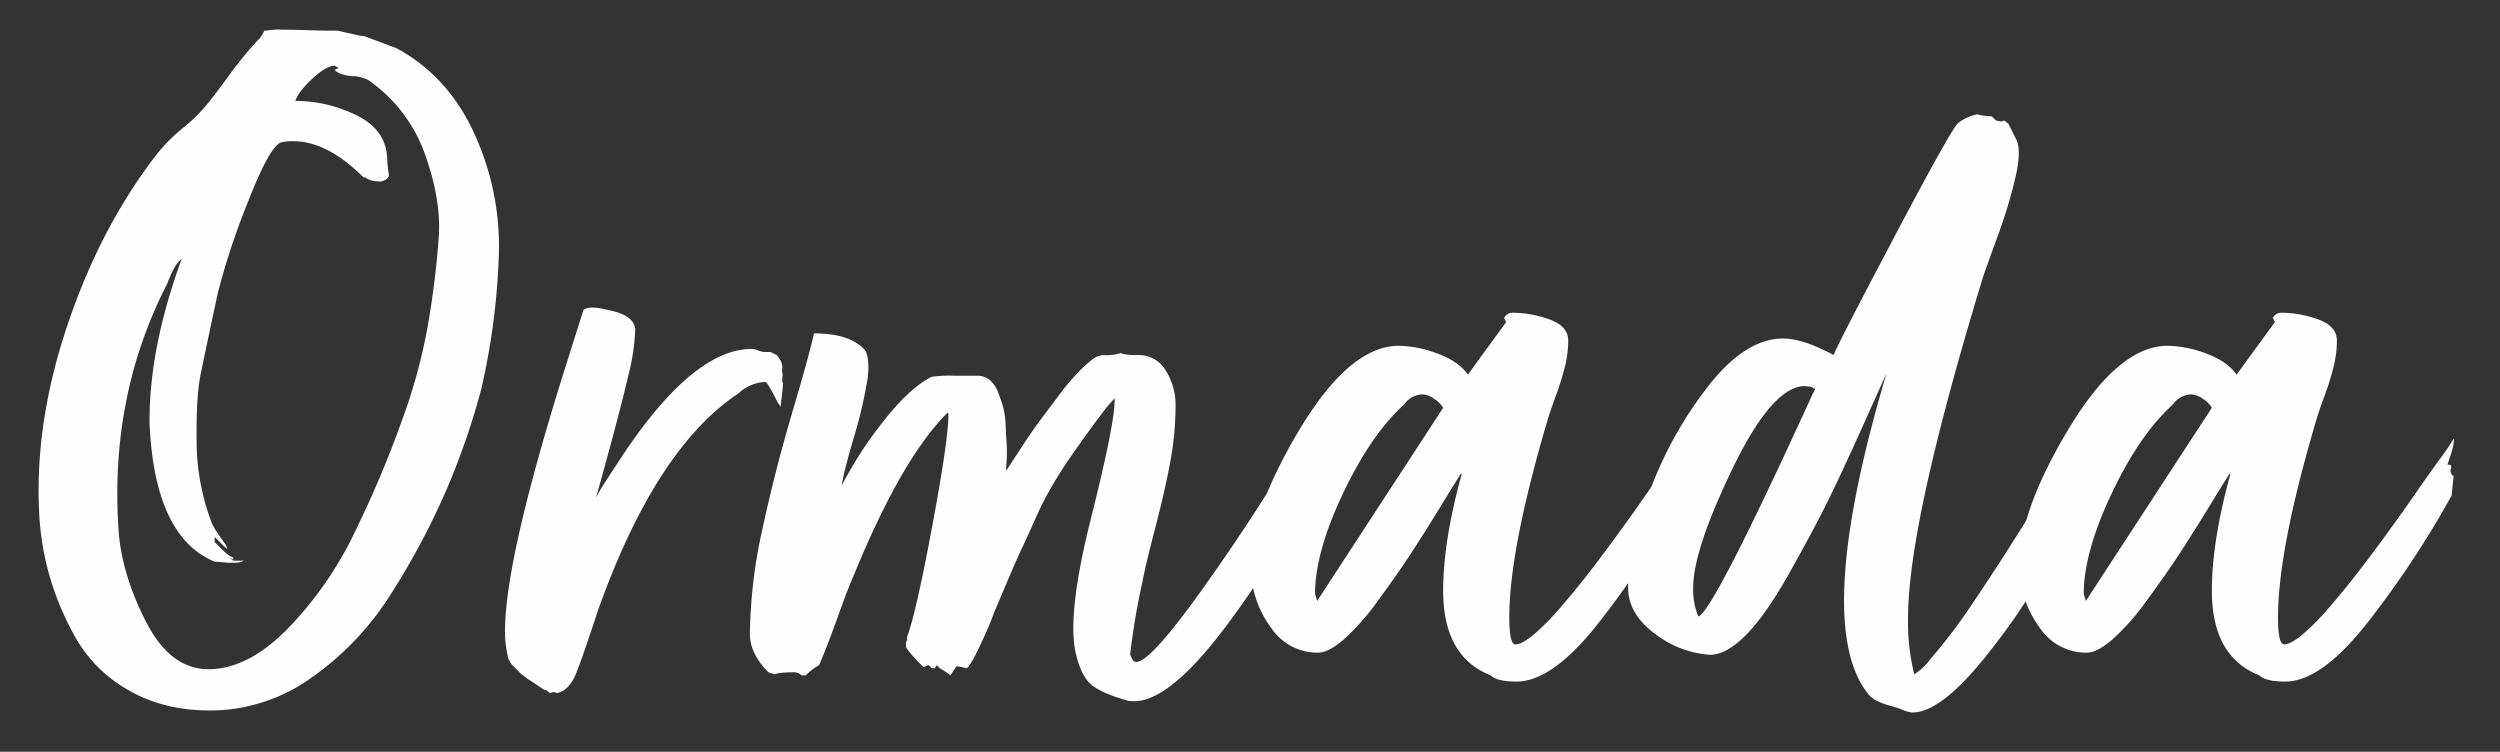
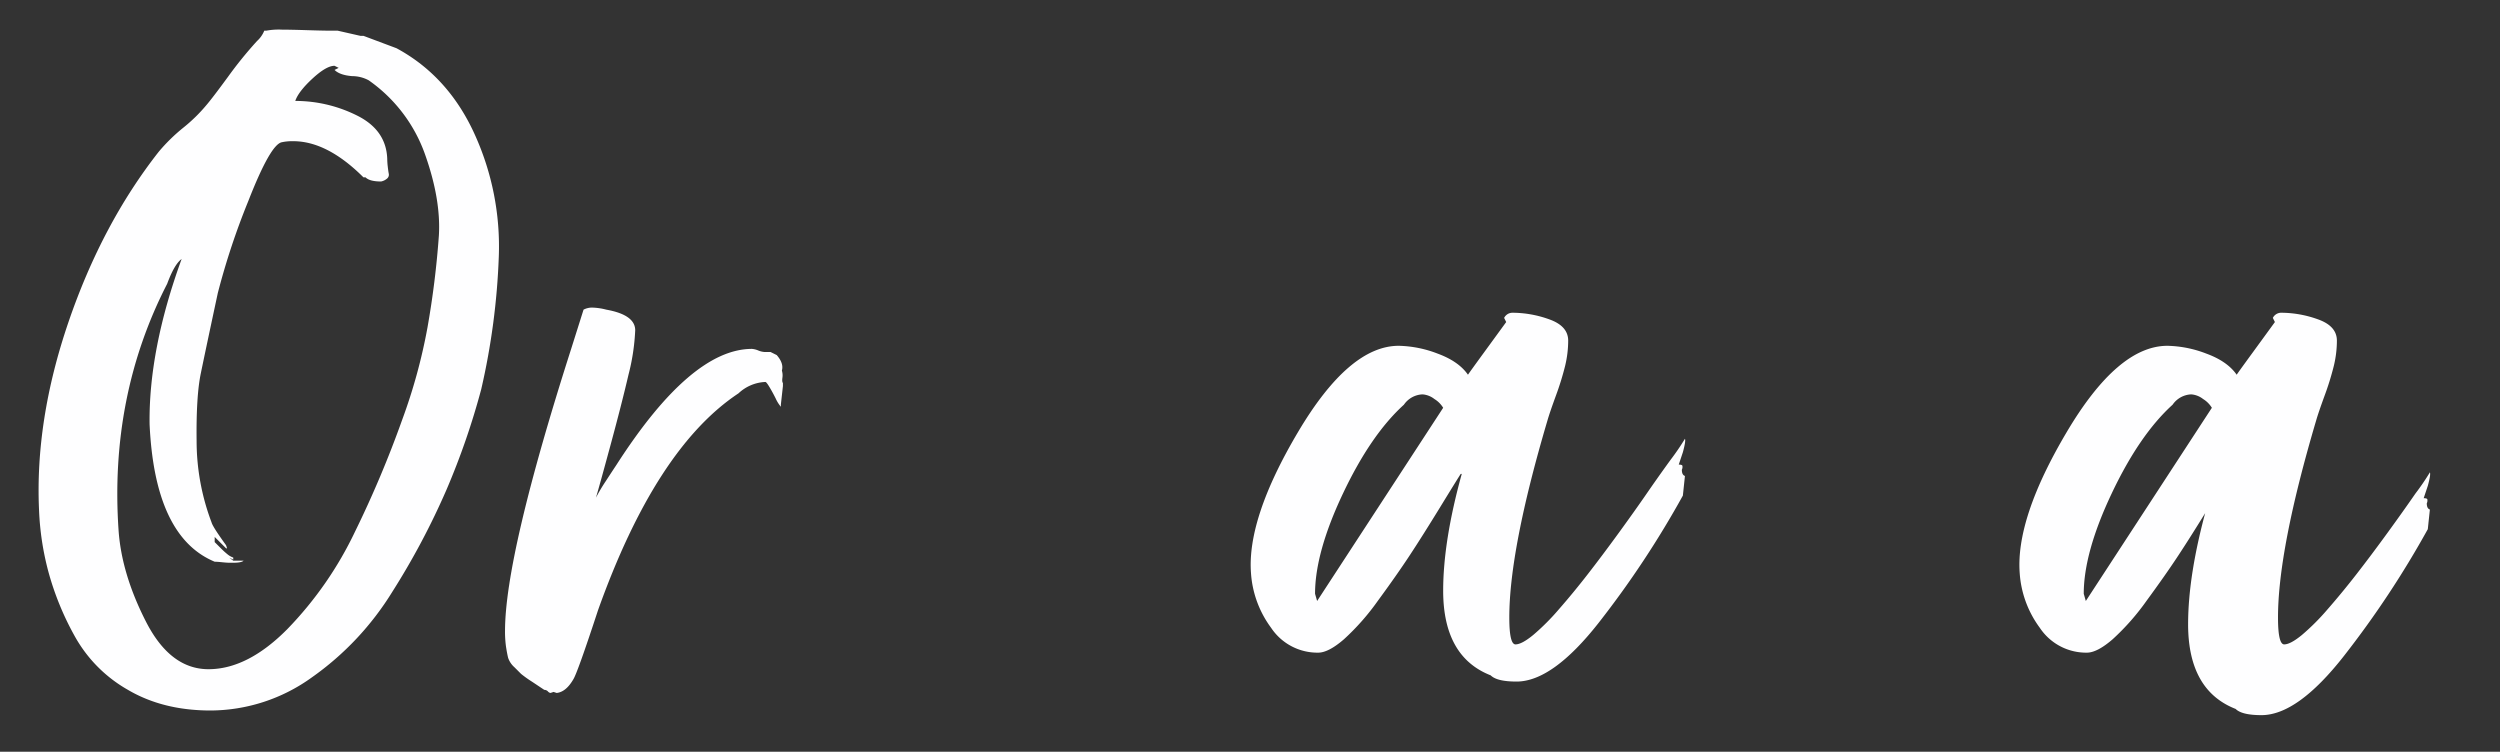
<svg xmlns="http://www.w3.org/2000/svg" id="Camada_1" data-name="Camada 1" viewBox="0 0 647.35 194.66">
  <rect x="0" y="0" width="647.35" height="194.66" fill="#333333" stroke="none" />
  <defs>
    <style>.cls-1{fill:#fefeff;}</style>
  </defs>
  <path class="cls-1" d="M93.314,9.28h.8l8.561,3.21q13.374,7.224,20.2,22.207a70.125,70.125,0,0,1,6.286,31.7,181.458,181.458,0,0,1-4.547,34.378,191,191,0,0,1-8.963,25.951,192.239,192.239,0,0,1-14.047,26.488,75.549,75.549,0,0,1-20.867,22.2,45.089,45.089,0,0,1-26.22,8.562q-12.309,0-21.4-5.351a36.114,36.114,0,0,1-13.777-13.911A74.39,74.39,0,0,1,12.518,148,72.64,72.64,0,0,1,10.11,132.08q-1.065-23.274,7.624-48.692t23.41-44.144a46.035,46.035,0,0,1,6.288-6.154,41.68,41.68,0,0,0,6.019-5.885q1.6-1.869,5.619-7.358a104.025,104.025,0,0,1,7.49-9.23,7.288,7.288,0,0,0,1.873-2.674h.536a17.409,17.409,0,0,1,4.012-.268q2.139,0,6.422.134t5.885.134h2.141ZM47.03,67.068q-1.874,1.342-3.745,6.421Q28.3,102.654,30.711,137.431q.8,11.238,7.088,23.544t16.188,12.307q10.164,0,20.467-10.434a94.469,94.469,0,0,0,17.523-25.283,276.342,276.342,0,0,0,12.174-28.895,143.485,143.485,0,0,0,6.554-23.943,231.371,231.371,0,0,0,2.943-23.812q.534-9.361-3.612-21A39.45,39.45,0,0,0,95.455,20.784a9.1,9.1,0,0,0-4.28-1.071q-3.211-.263-4.549-1.605l1.071-.534-1.071-.536q-2.144,0-5.751,3.344t-4.416,5.753a35.694,35.694,0,0,1,15.92,3.745q7.624,3.75,7.892,11.237a18.048,18.048,0,0,0,.134,2.006c.088.8.176,1.43.267,1.873a1.276,1.276,0,0,1-.4,1.2,3.372,3.372,0,0,1-1.606.8q-2.946,0-4.013-1.07h-.534q-9.369-9.361-18.193-9.365a12.87,12.87,0,0,0-2.944.268q-2.946.538-8.694,15.25A186.107,186.107,0,0,0,56.394,75.9Q53.186,90.884,51.98,96.765t-1.07,17.39a59.654,59.654,0,0,0,3.879,21.135q.264,1.074,3.745,5.887l.268.8h-.268l-2.942-2.943v1.338q.531.539,1.471,1.471c.622.627,1.2,1.163,1.739,1.6a4.941,4.941,0,0,0,1.6.937v.536l-1.069-.536,1.069.8h2.675c-.359.361-1.249.536-2.675.536H59.338c-.361,0-.983-.041-1.873-.134s-1.519-.134-1.873-.134q-15.519-6.42-16.855-35.582Q38.467,90.611,47.03,67.068Z" />
  <path class="cls-1" d="M202.2,105.326a8.838,8.838,0,0,1-1.339-2.139c-.534-1.071-1.069-2.049-1.605-2.944s-.893-1.338-1.069-1.338a10.808,10.808,0,0,0-6.957,2.943q-21.408,14.184-36.385,56.184-5.354,16.32-6.42,17.925-1.877,3.212-4.282,3.478l-.8-.268-.8.268a1.091,1.091,0,0,1-.668-.4,1.288,1.288,0,0,0-.937-.4l-3.211-2.139a28.593,28.593,0,0,1-2.808-2.007l-1.739-1.739a5.646,5.646,0,0,1-1.606-2.409q-.264-1.065-.535-2.809a28.123,28.123,0,0,1-.268-4.146q0-19.525,17.123-73.039l3.21-10.167a4.773,4.773,0,0,1,2.141-.534,15.881,15.881,0,0,1,3.746.534q7.485,1.342,7.49,5.351a55.192,55.192,0,0,1-1.739,11.5q-1.742,7.493-4.681,18.327t-3.746,13.511a46.341,46.341,0,0,1,2.542-4.28q1.737-2.673,2.809-4.282,19.262-29.958,35.047-29.964a5.143,5.143,0,0,1,1.606.4,5.1,5.1,0,0,0,1.6.4h1.6l1.605.8q1.869,2.145,1.337,4.014a4.266,4.266,0,0,1,.134,1.873c-.091.715-.045,1.161.134,1.337v.8l-.534,4.817Z" />
-   <path class="cls-1" d="M335.436,130.743q-2.407,10.434-17.389,30.633t-24.345,20.2a6.9,6.9,0,0,1-2.141-.268q-6.423-1.869-8.963-4.014t-3.879-7.49q-2.679-9.9,3.745-35.449t6.154-31.168q-2.145,1.874-11.5,15.248-2.41,3.481-4.683,7.358a87.232,87.232,0,0,0-4.414,8.7q-2.145,4.815-3.478,7.624t-3.88,8.829q-2.546,6.021-3.344,7.892-.8,2.407-3.344,7.894t-3.611,6.286l-2.676-.535-1.6,2.408a10.62,10.62,0,0,0-1.873-1.339,4.294,4.294,0,0,1-1.606-1.337l-.535.8h-.8l-.8-.8-1.338.536q-4.281-4.277-4.547-5.352v-1.069l.267-.536v-.8q2.409-6.423,6.689-29.565t4.012-28.493h-.266Q233.5,118.708,221.2,148.667q-1.343,2.949-4.28,11.1t-4.817,12.44a16.506,16.506,0,0,0-3.479,2.676h-1.069a2.575,2.575,0,0,0-1.873-.8c-2.675,0-4.373.18-5.083.536l-1.606-.536q-4.815-4.815-4.815-9.9a130.19,130.19,0,0,1,3.21-27.022q3.211-14.981,7.76-30.366t5.617-20.465q9.631,0,13.377,4.547,1.065,2.409.536,6.957a113.14,113.14,0,0,1-3.612,15.516q-2.809,9.633-3.077,12.307a101.372,101.372,0,0,1,10.569-16.319q6.821-8.83,12.707-11.772a32.964,32.964,0,0,1,5.885-.268h5.887a5,5,0,0,1,3.21,1.07,7.338,7.338,0,0,1,2.141,3.078q.8,2.005,1.337,3.878a21.839,21.839,0,0,1,.67,4.816c.086,1.966.175,3.523.266,4.683a32.379,32.379,0,0,1,0,4.146c-.091,1.6-.134,2.588-.134,2.942q.534-.8,2.275-3.478t3.344-5.083q1.605-2.407,4.014-5.617l4.414-5.887a58.213,58.213,0,0,1,4.147-4.95,34.351,34.351,0,0,1,3.879-3.612,5.318,5.318,0,0,1,3.076-1.337,12.158,12.158,0,0,0,4.549-.534c.534.359,2.048.534,4.548.534a7.968,7.968,0,0,1,7.09,4.014,16.646,16.646,0,0,1,2.541,9.1,80.1,80.1,0,0,1-1.337,14.315q-1.342,7.359-3.88,17.122t-3.344,14.045a185.045,185.045,0,0,0-3.211,19l.8,1.6.8.268q3.745,0,17.793-19.8t24.479-37.725V117.1l.268.8c.354.359.534.627.534.8h-.268v1.337a3.286,3.286,0,0,1,.536.8q.534,1.073.134,1.605c-.268.359-.716.936-1.338,1.739a13.585,13.585,0,0,0-1.471,2.275q-.538.8.8,1.605,1.337,1.342.268,1.873.8.8.267.8Q335.971,131.012,335.436,130.743Zm-1.337-.268a4.368,4.368,0,0,0,1.337.268,2.054,2.054,0,0,1,.268-.8A2.179,2.179,0,0,1,334.1,130.475Z" />
  <path class="cls-1" d="M378.242,122.717q-.539.8-5.217,8.427T365,143.852q-3.35,5.085-8.16,11.638a61.625,61.625,0,0,1-8.829,10.033Q344,169,341.321,169a14.413,14.413,0,0,1-12.172-6.421,26.786,26.786,0,0,1-5.217-14.179q-1.065-14.18,12.174-36.52T362.19,89.542a29.428,29.428,0,0,1,10.033,2.007q5.479,2.005,7.892,5.483.534-.8,4.147-5.751t5.752-7.893l-.534-1.07a2.417,2.417,0,0,1,2.139-1.337,28.229,28.229,0,0,1,9.632,1.739q4.817,1.742,4.816,5.485a28.033,28.033,0,0,1-.8,6.554,72.72,72.72,0,0,1-2.407,7.758q-1.608,4.415-2.141,6.287-9.9,33.447-9.9,51.1,0,6.959,1.605,6.955t4.548-2.407a58.832,58.832,0,0,0,6.688-6.689q3.744-4.276,7.492-9.1t8.026-10.7q4.276-5.885,7.224-10.167t6.153-8.695a61.866,61.866,0,0,0,3.746-5.485c.175.359,0,1.518-.535,3.478l-1.07,3.21c.534,0,.844.093.936.268a1.7,1.7,0,0,1-.134,1.071q0,1.34.8,1.6l-.535,5.084a248.025,248.025,0,0,1-21.671,32.773q-12.039,15.387-21.4,15.384-5.085,0-6.689-1.606-12.31-4.815-12.307-21.938,0-12.843,4.816-30.232Zm-37.187,32.907,32.639-50.03a6.84,6.84,0,0,0-2.275-2.275,5.644,5.644,0,0,0-3.076-1.2,6.14,6.14,0,0,0-4.816,2.676q-8.565,7.762-15.784,23.008t-7.224,25.951Z" />
-   <path class="cls-1" d="M540.9,116.3v2.139c.711.715,1.07,1.163,1.07,1.339l-.536.534v1.339c-.359.893-.446,1.429-.266,1.6q-.27.54-1.339,2.675t-1.871,4.014l-.8,1.6q-2.408,4.013-2.408,5.35l-.534.8a3.224,3.224,0,0,1-.8,1.6,3.308,3.308,0,0,0-.8,1.873l-1.072.8-.266.8v.536q-4.818,11.235-16.721,26.218t-19.4,14.982a8.774,8.774,0,0,1-2.14-.535,17.409,17.409,0,0,0-3.077-1.07,22.151,22.151,0,0,1-3.478-1.2,7.653,7.653,0,0,1-2.273-1.473q-15.251-17.655,4.28-83.472-.27.54-6.153,13.644t-9.5,20.334q-3.613,7.222-9.633,17.924t-11.236,15.92q-5.217,5.217-9.5,4.949a26.229,26.229,0,0,1-14.181-5.619q-6.684-5.077-6.688-11.771,0-9.363,5.351-24.212a101.3,101.3,0,0,1,15.116-27.557q9.763-12.7,19.664-12.708,5.081,0,13.109,4.28.264-1.335,15.652-30.5t16.721-29.7a12.154,12.154,0,0,1,4.815-2.14,9.884,9.884,0,0,0,2.141.4c.89.094,1.426.134,1.605.134l1.07,1.072,1.337.266.8-.266,1.069.8,1.873,3.746q1.608,2.678.134,9.5a127.5,127.5,0,0,1-4.815,16.054q-3.349,9.229-3.612,10.033-19.532,63.944-19.53,88.555a55.063,55.063,0,0,0,1.605,14.715,14.42,14.42,0,0,0,4.012-3.746,144.5,144.5,0,0,0,11.506-15.25q6.684-9.894,14.848-23.008t11.37-17.925h1.605v.8l.8,1.071A1.542,1.542,0,0,0,540.9,116.3ZM439.772,159.637q3.746-1.065,29.431-57.254l.8-1.6q-.8-.8-3.211-.8-8.3.8-18.326,21.672t-10.033,30.5A18.12,18.12,0,0,0,439.772,159.637Z" />
-   <path class="cls-1" d="M577.288,122.717q-.539.8-5.217,8.427t-8.026,12.708q-3.348,5.085-8.16,11.638a61.578,61.578,0,0,1-8.829,10.033Q543.044,169,540.368,169A14.412,14.412,0,0,1,528.2,162.58a26.786,26.786,0,0,1-5.217-14.179q-1.067-14.18,12.173-36.52t26.085-22.339a29.423,29.423,0,0,1,10.032,2.007q5.48,2.005,7.892,5.483.534-.8,4.148-5.751t5.751-7.893l-.534-1.07a2.417,2.417,0,0,1,2.139-1.337A28.23,28.23,0,0,1,600.3,82.72q4.815,1.742,4.815,5.485a27.98,27.98,0,0,1-.8,6.554,72.49,72.49,0,0,1-2.407,7.758q-1.607,4.415-2.141,6.287-9.9,33.447-9.9,51.1,0,6.959,1.605,6.955t4.547-2.407a58.748,58.748,0,0,0,6.689-6.689q3.742-4.276,7.492-9.1t8.026-10.7q4.276-5.885,7.224-10.167t6.153-8.695a62.109,62.109,0,0,0,3.746-5.485c.174.359,0,1.518-.536,3.478l-1.07,3.21c.534,0,.845.093.936.268a1.694,1.694,0,0,1-.134,1.071q0,1.34.8,1.6l-.536,5.084a248.025,248.025,0,0,1-21.671,32.773q-12.039,15.387-21.4,15.384-5.084,0-6.688-1.606-12.311-4.815-12.307-21.938,0-12.843,4.815-30.232ZM540.1,155.624l32.64-50.03a6.86,6.86,0,0,0-2.275-2.275,5.646,5.646,0,0,0-3.077-1.2,6.138,6.138,0,0,0-4.815,2.676q-8.565,7.762-15.784,23.008t-7.224,25.951Z" />
+   <path class="cls-1" d="M577.288,122.717q-.539.8-5.217,8.427t-8.026,12.708q-3.348,5.085-8.16,11.638a61.578,61.578,0,0,1-8.829,10.033Q543.044,169,540.368,169A14.412,14.412,0,0,1,528.2,162.58a26.786,26.786,0,0,1-5.217-14.179q-1.067-14.18,12.173-36.52t26.085-22.339a29.423,29.423,0,0,1,10.032,2.007q5.48,2.005,7.892,5.483.534-.8,4.148-5.751t5.751-7.893l-.534-1.07a2.417,2.417,0,0,1,2.139-1.337A28.23,28.23,0,0,1,600.3,82.72q4.815,1.742,4.815,5.485a27.98,27.98,0,0,1-.8,6.554,72.49,72.49,0,0,1-2.407,7.758q-1.607,4.415-2.141,6.287-9.9,33.447-9.9,51.1,0,6.959,1.605,6.955t4.547-2.407a58.748,58.748,0,0,0,6.689-6.689q3.742-4.276,7.492-9.1t8.026-10.7q4.276-5.885,7.224-10.167a62.109,62.109,0,0,0,3.746-5.485c.174.359,0,1.518-.536,3.478l-1.07,3.21c.534,0,.845.093.936.268a1.694,1.694,0,0,1-.134,1.071q0,1.34.8,1.6l-.536,5.084a248.025,248.025,0,0,1-21.671,32.773q-12.039,15.387-21.4,15.384-5.084,0-6.688-1.606-12.311-4.815-12.307-21.938,0-12.843,4.815-30.232ZM540.1,155.624l32.64-50.03a6.86,6.86,0,0,0-2.275-2.275,5.646,5.646,0,0,0-3.077-1.2,6.138,6.138,0,0,0-4.815,2.676q-8.565,7.762-15.784,23.008t-7.224,25.951Z" />
</svg>